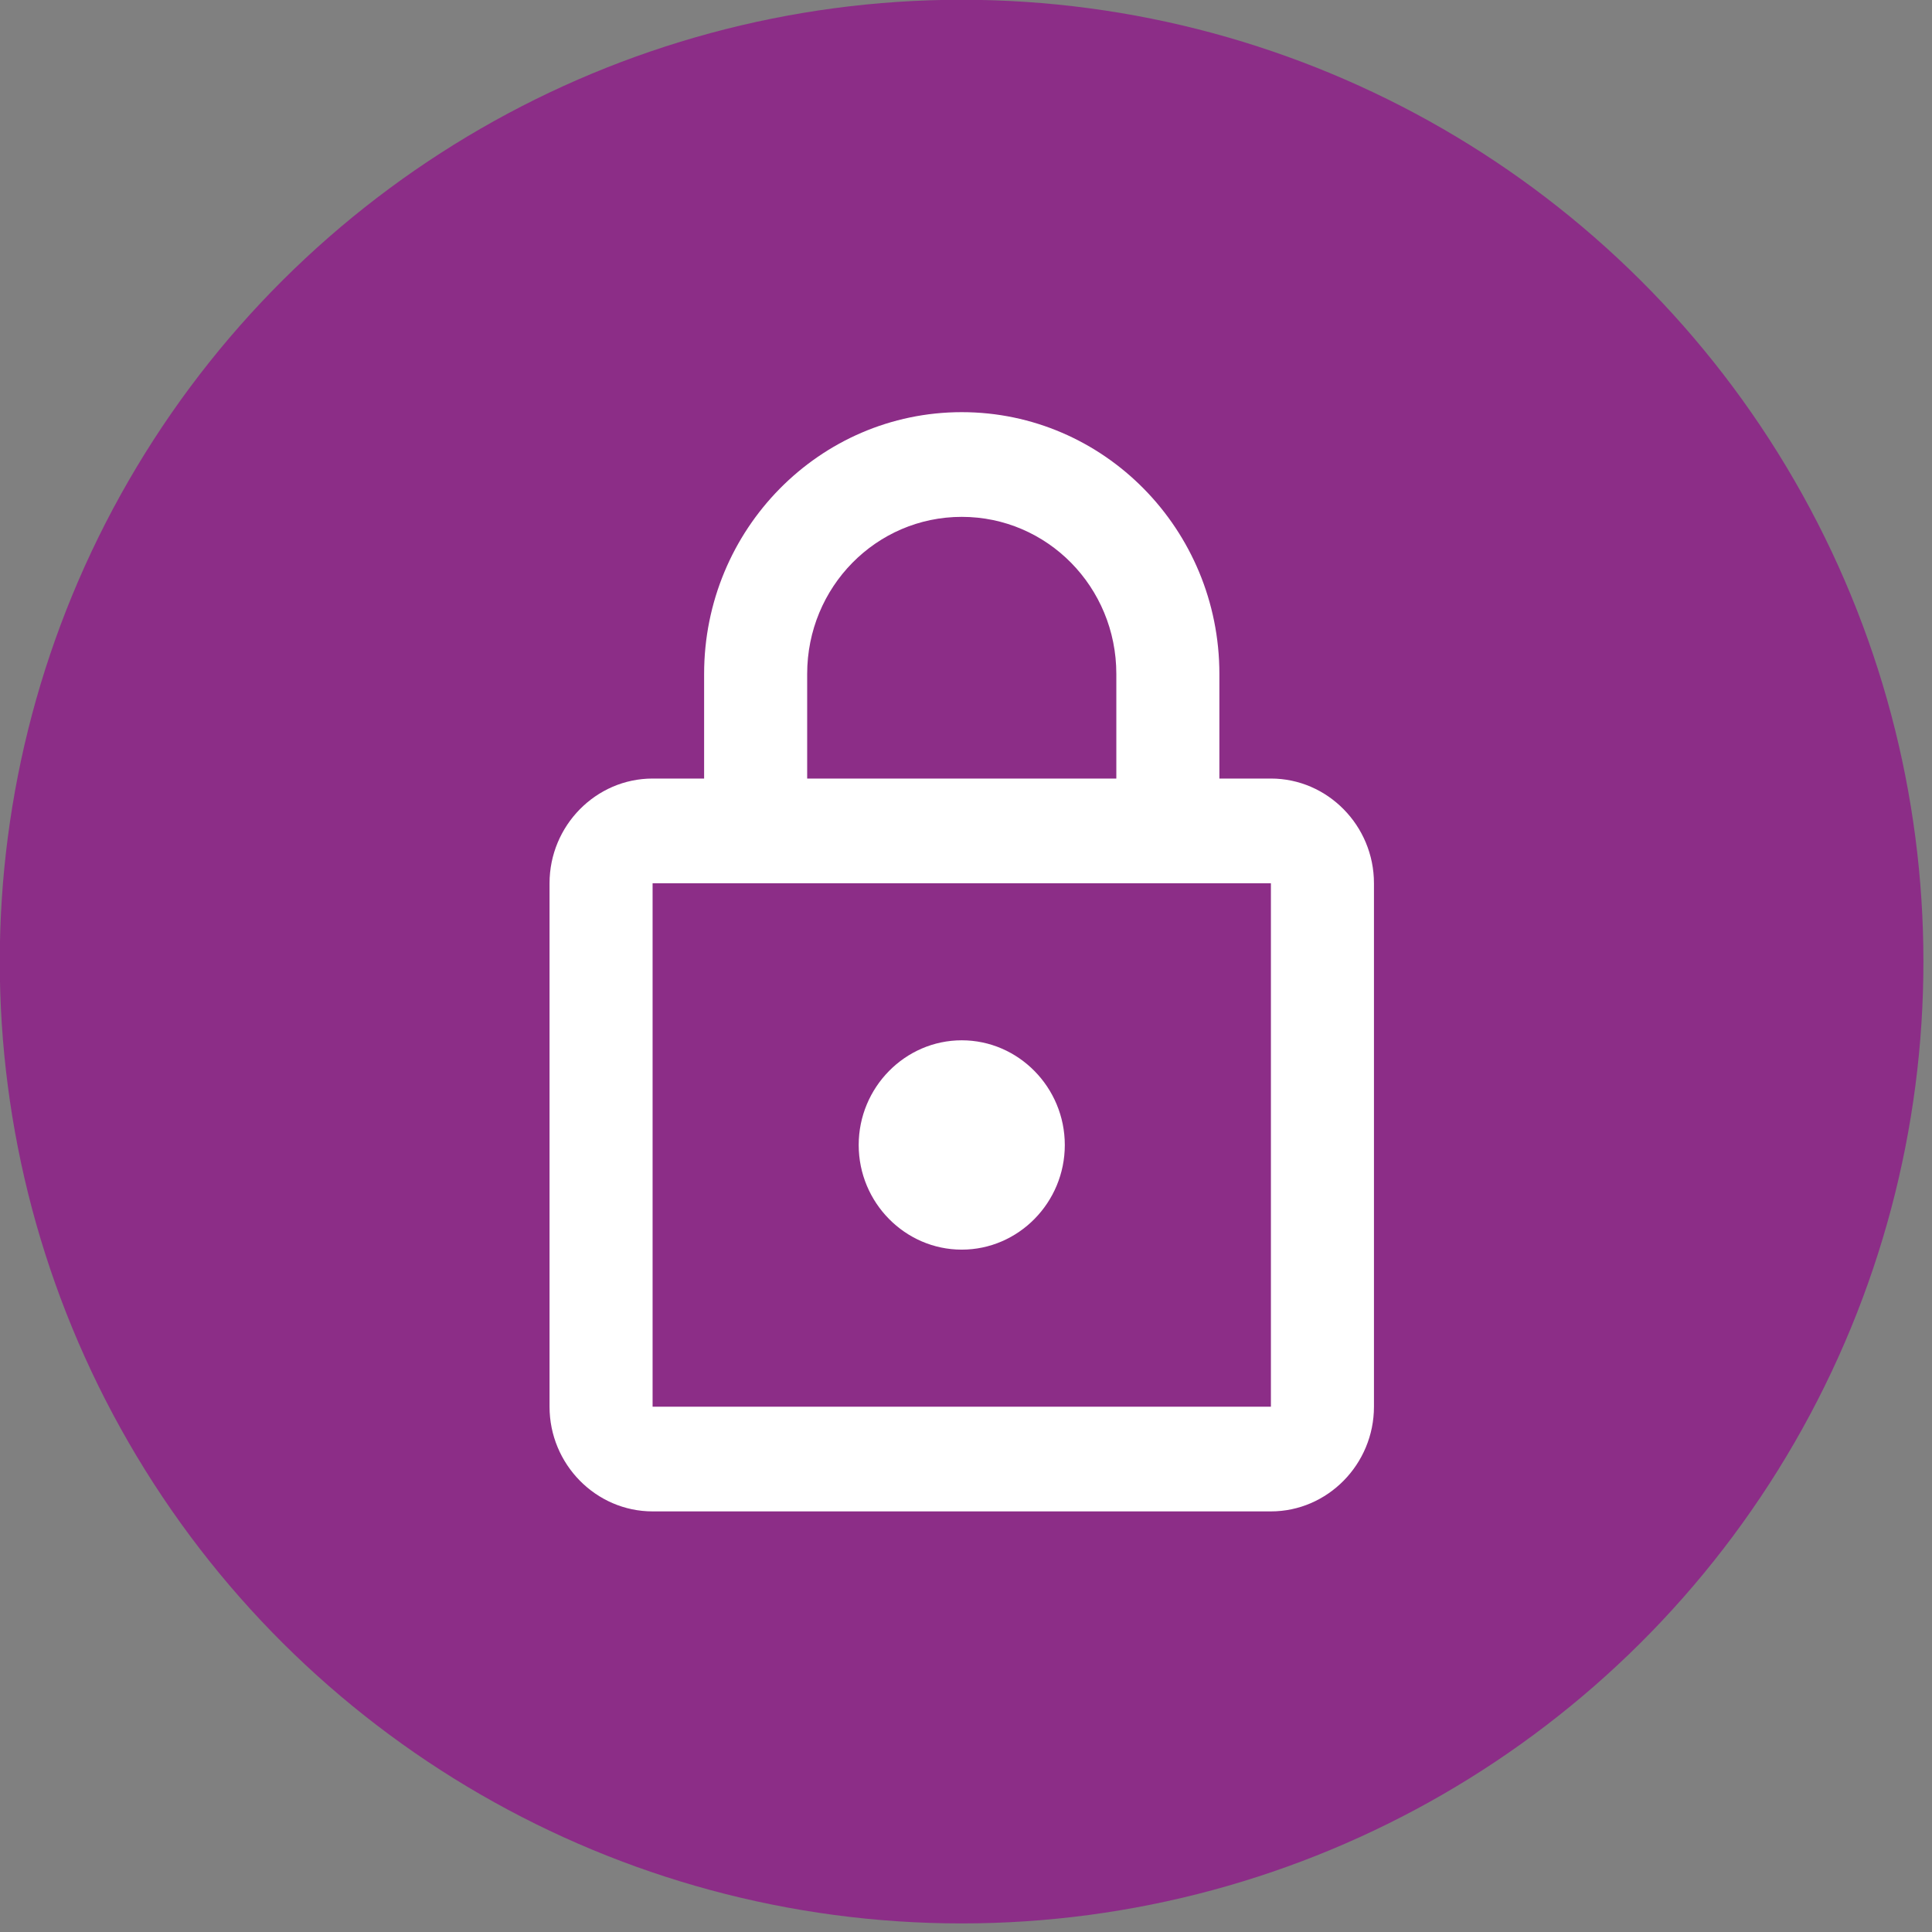
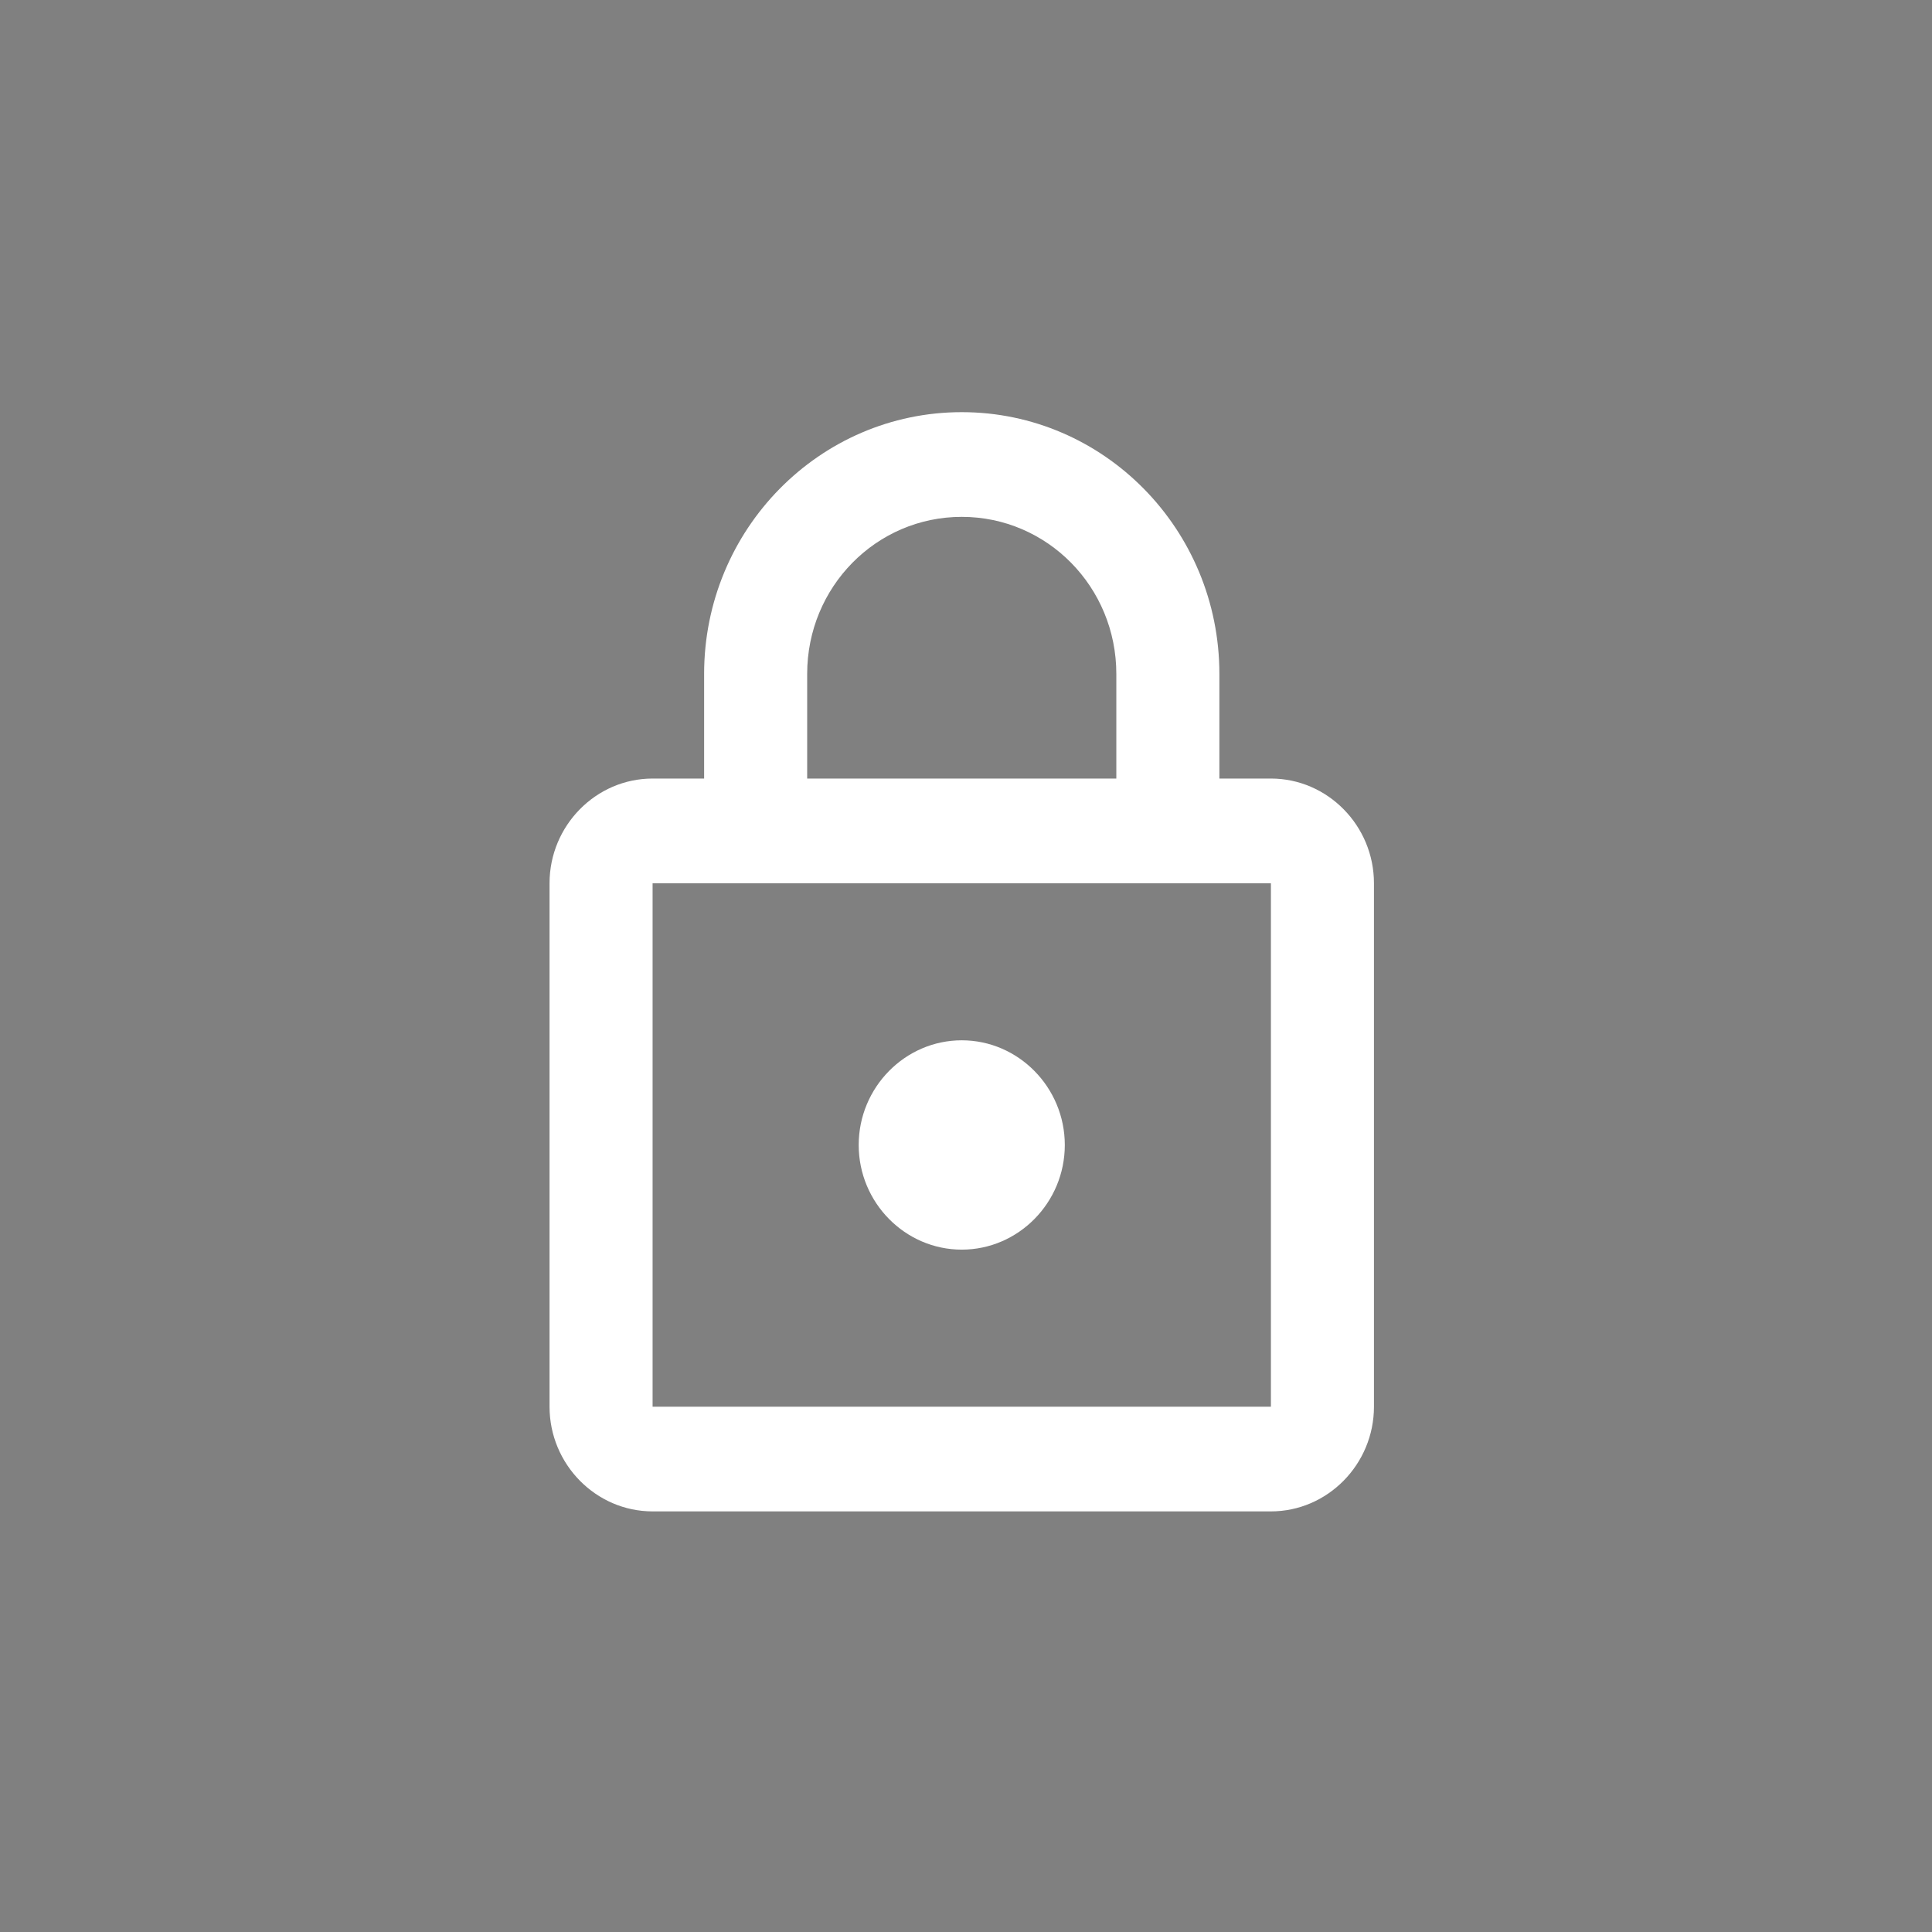
<svg xmlns="http://www.w3.org/2000/svg" width="100%" height="100%" viewBox="0 0 75 75" version="1.1" xml:space="preserve" style="fill-rule:evenodd;clip-rule:evenodd;stroke-linejoin:round;stroke-miterlimit:2;">
  <rect x="0" y="0" width="75" height="75" fill="#808080" stroke="none" />
  <g transform="matrix(0,-2.667,-2.667,0,74.667,74.667)">
-     <circle cx="14" cy="14" r="14" style="fill:rgb(140,45,135);" />
-   </g>
+     </g>
  <g transform="matrix(2.667,0,0,2.667,21.333,16)">
    <path d="M10.5,5.333L9.75,5.333L9.75,3.81C9.75,1.707 8.07,0 6,0C3.93,0 2.25,1.707 2.25,3.81L2.25,5.333L1.5,5.333C0.675,5.333 0,6.019 0,6.857L0,14.476C0,15.314 0.675,16 1.5,16L10.5,16C11.325,16 12,15.314 12,14.476L12,6.857C12,6.019 11.325,5.333 10.5,5.333ZM3.75,3.81C3.75,2.545 4.755,1.524 6,1.524C7.245,1.524 8.25,2.545 8.25,3.81L8.25,5.333L3.75,5.333L3.75,3.81ZM10.5,14.476L1.5,14.476L1.5,6.857L10.5,6.857L10.5,14.476ZM6,12.19C6.825,12.19 7.5,11.505 7.5,10.667C7.5,9.829 6.825,9.143 6,9.143C5.175,9.143 4.5,9.829 4.5,10.667C4.5,11.505 5.175,12.19 6,12.19Z" style="fill:white;fill-rule:nonzero;" />
  </g>
</svg>